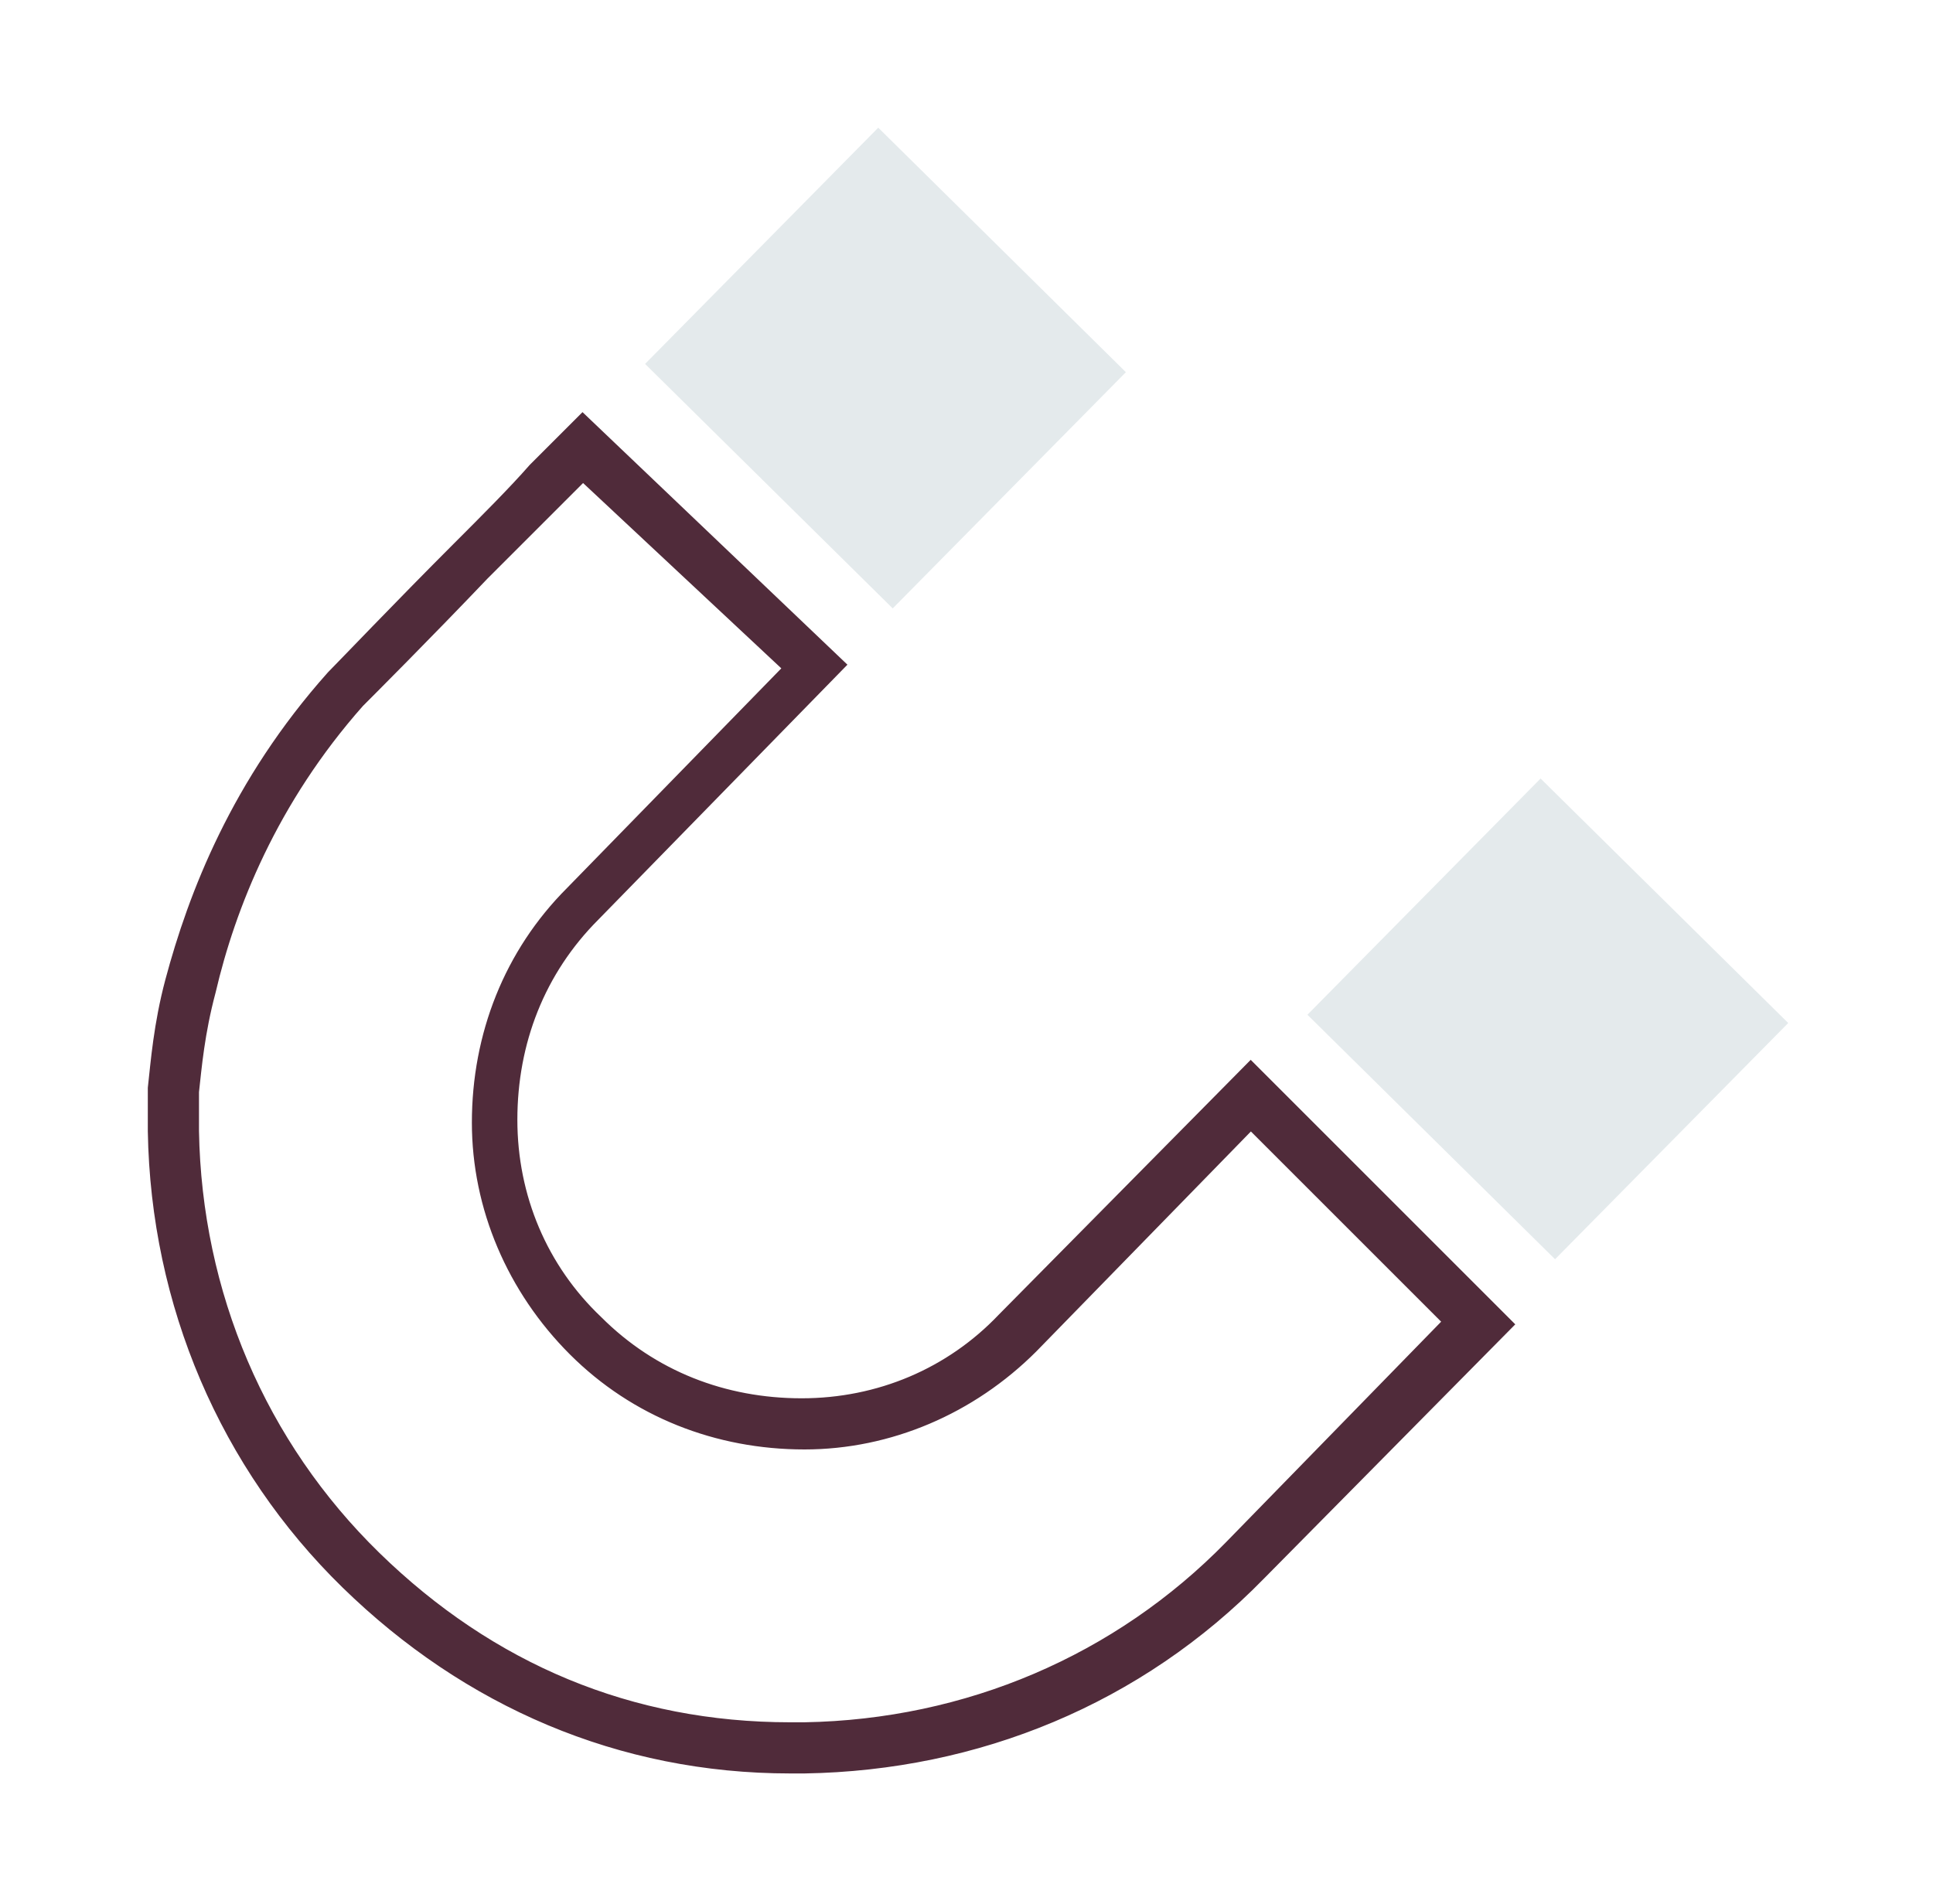
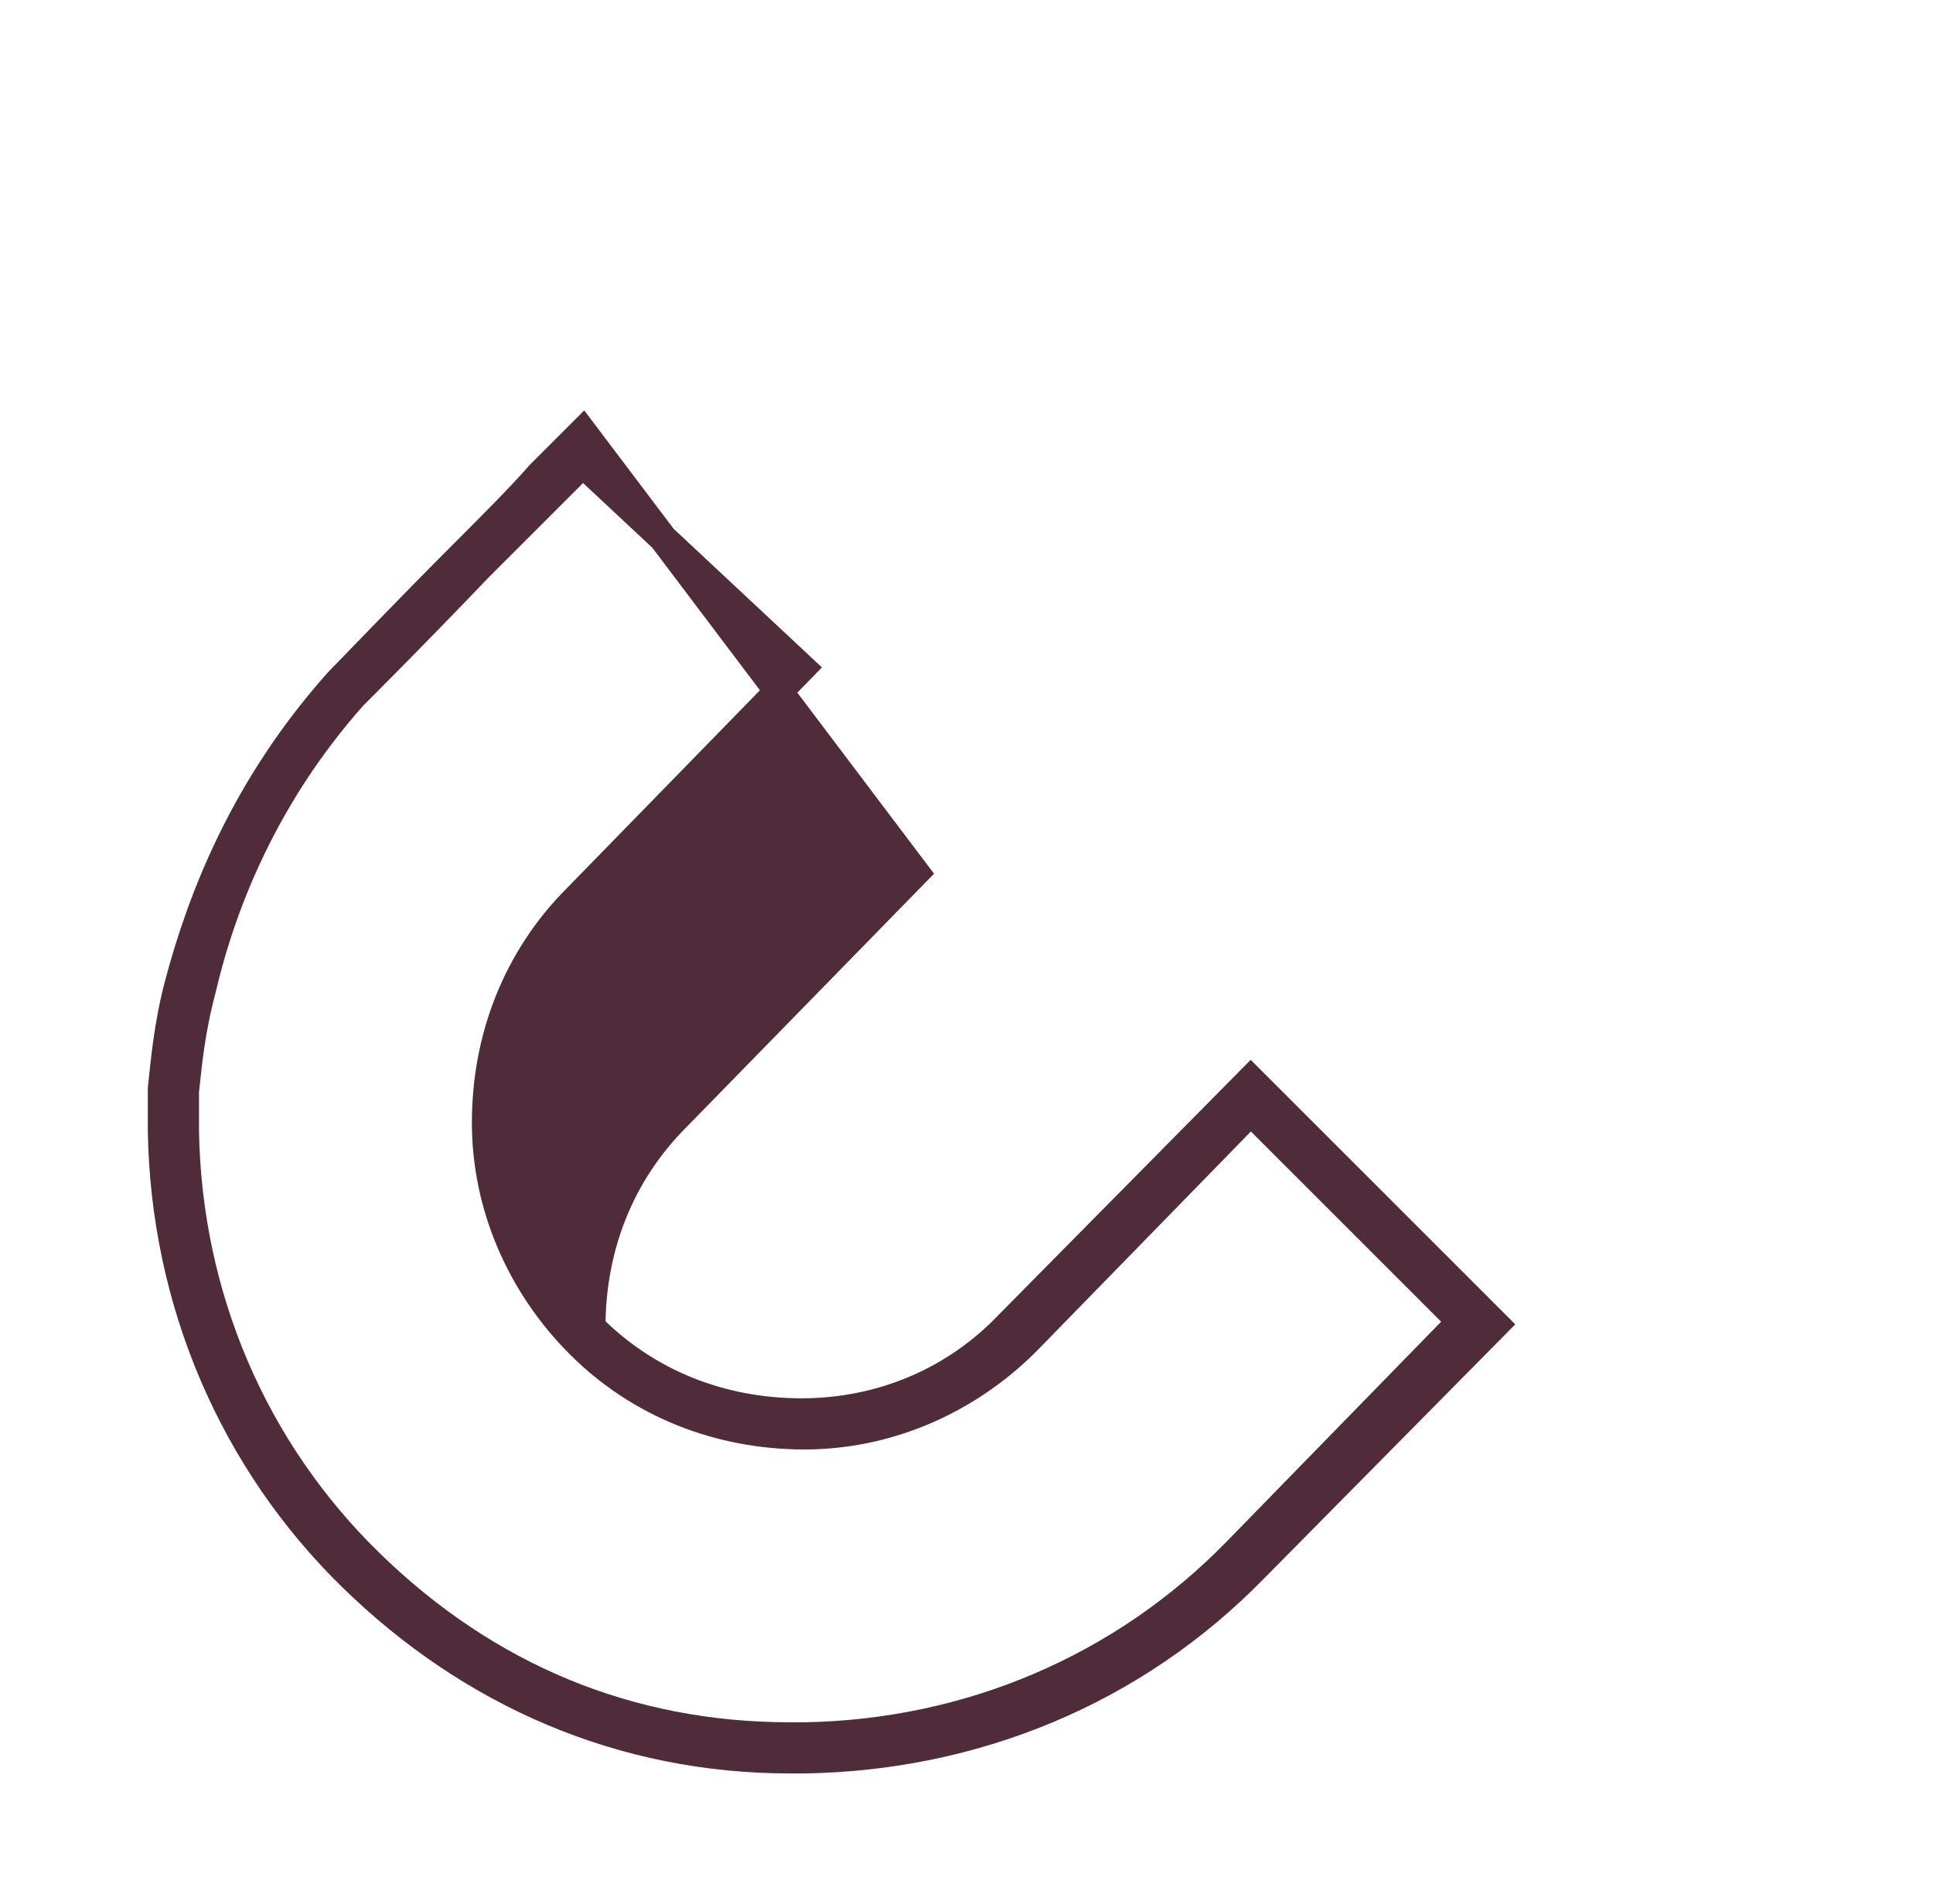
<svg xmlns="http://www.w3.org/2000/svg" version="1.1" id="Calque_1" x="0px" y="0px" viewBox="0 0 68 67" style="enable-background:new 0 0 68 67;" xml:space="preserve">
  <style type="text/css">
	.st0{fill:#E4EAEC;stroke:#E4EAEC;stroke-miterlimit:10;}
	.st1{fill-rule:evenodd;clip-rule:evenodd;fill:#502B3A;stroke:#502B3A;stroke-miterlimit:10;}
</style>
-   <path class="st0" d="M54.2,28.1l-7.5,7.6l8,7.9l7.5-7.6L54.2,28.1z" />
-   <path class="st0" d="M30.9,5.2l-7.5,7.6l8,7.9l7.5-7.6L30.9,5.2z" />
-   <path class="st1" d="M20.5,15.2l-0.6,0.6c-0.2,0.2-0.5,0.5-0.9,0.9c-0.7,0.8-1.7,1.8-2.7,2.8c-2,2-4.1,4.2-4.4,4.5  c-3.3,3.7-4.8,7.6-5.6,10.6c-0.4,1.5-0.5,2.8-0.6,3.7c0,0.5,0,0.8,0,1.1c0,0.1,0,0.2,0,0.3c0,0,0,0.1,0,0.1l0,0l0,0  c0.1,6,2.5,11.6,6.7,15.7c4.2,4.1,9.5,6.4,15.4,6.4h0.5h0c6-0.1,11.6-2.4,15.8-6.7l8.5-8.6L44,38l-8.5,8.6c-1.9,2-4.5,3.1-7.3,3.1  c-2.8,0-5.4-1-7.4-3c-2-1.9-3.1-4.5-3.1-7.3c0-2.8,1-5.4,3-7.4l8.4-8.6L20.5,15.2z M20.5,16.3L20.5,16.3c-0.3,0.3-0.6,0.6-1,1  C18.8,18,17.8,19,16.8,20c-2,2.1-4.1,4.2-4.4,4.5C9.3,28,7.8,31.8,7.1,34.8c-0.4,1.5-0.5,2.7-0.6,3.6c0,0.4,0,0.8,0,1  c0,0.1,0,0.2,0,0.3c0,0,0,0.1,0,0.1l0,0l0,0l0,0l0,0c0.1,5.8,2.4,11.2,6.5,15.2c4.1,4,9.1,6.1,14.8,6.1h0.5  c5.8-0.1,11.2-2.4,15.2-6.5l7.9-8.1L44,39.1l-7.9,8.1c-2.1,2.1-4.9,3.3-7.8,3.3c-3,0-5.8-1.1-7.9-3.2c-2.1-2.1-3.3-4.9-3.3-7.8  c0-3,1.1-5.8,3.2-7.9l7.9-8.1L20.5,16.3z" />
+   <path class="st1" d="M20.5,15.2l-0.6,0.6c-0.2,0.2-0.5,0.5-0.9,0.9c-0.7,0.8-1.7,1.8-2.7,2.8c-2,2-4.1,4.2-4.4,4.5  c-3.3,3.7-4.8,7.6-5.6,10.6c-0.4,1.5-0.5,2.8-0.6,3.7c0,0.5,0,0.8,0,1.1c0,0.1,0,0.2,0,0.3c0,0,0,0.1,0,0.1l0,0l0,0  c0.1,6,2.5,11.6,6.7,15.7c4.2,4.1,9.5,6.4,15.4,6.4h0.5h0c6-0.1,11.6-2.4,15.8-6.7l8.5-8.6L44,38l-8.5,8.6c-1.9,2-4.5,3.1-7.3,3.1  c-2.8,0-5.4-1-7.4-3c0-2.8,1-5.4,3-7.4l8.4-8.6L20.5,15.2z M20.5,16.3L20.5,16.3c-0.3,0.3-0.6,0.6-1,1  C18.8,18,17.8,19,16.8,20c-2,2.1-4.1,4.2-4.4,4.5C9.3,28,7.8,31.8,7.1,34.8c-0.4,1.5-0.5,2.7-0.6,3.6c0,0.4,0,0.8,0,1  c0,0.1,0,0.2,0,0.3c0,0,0,0.1,0,0.1l0,0l0,0l0,0l0,0c0.1,5.8,2.4,11.2,6.5,15.2c4.1,4,9.1,6.1,14.8,6.1h0.5  c5.8-0.1,11.2-2.4,15.2-6.5l7.9-8.1L44,39.1l-7.9,8.1c-2.1,2.1-4.9,3.3-7.8,3.3c-3,0-5.8-1.1-7.9-3.2c-2.1-2.1-3.3-4.9-3.3-7.8  c0-3,1.1-5.8,3.2-7.9l7.9-8.1L20.5,16.3z" />
</svg>